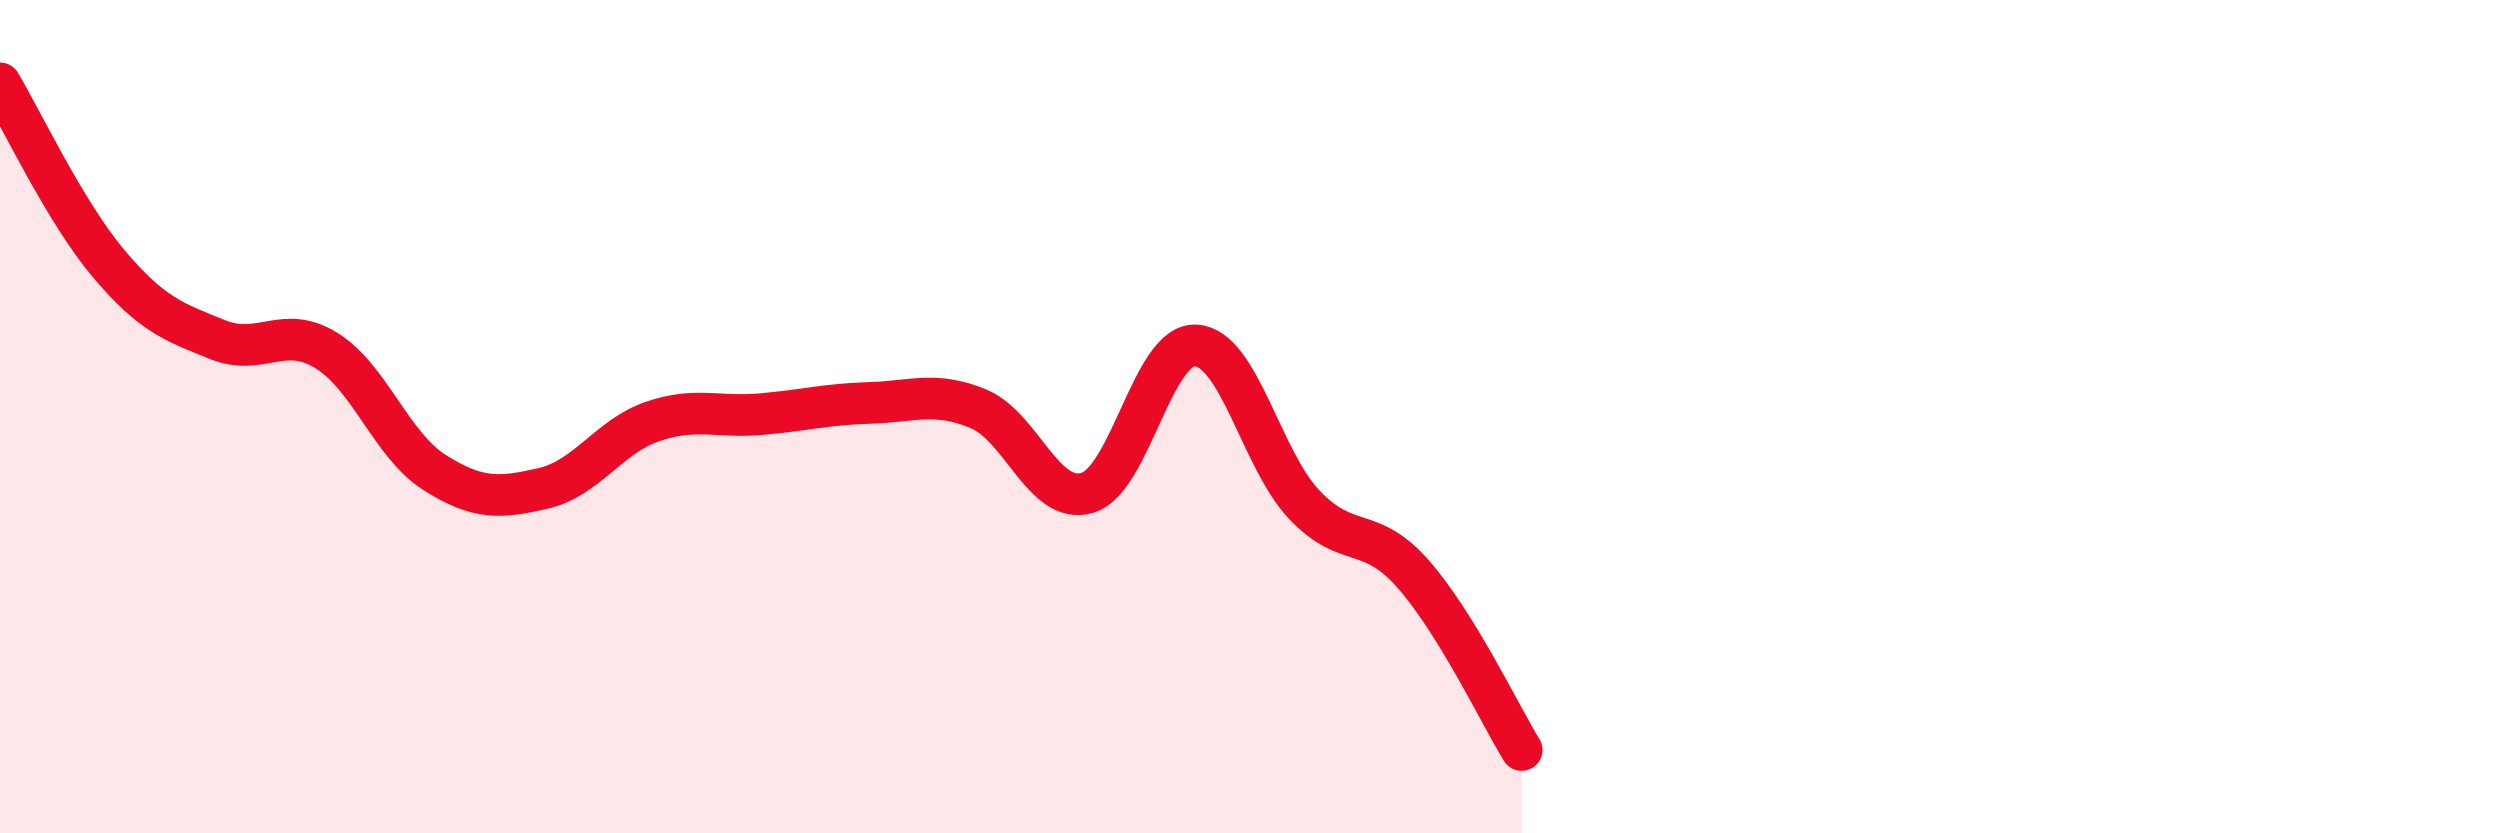
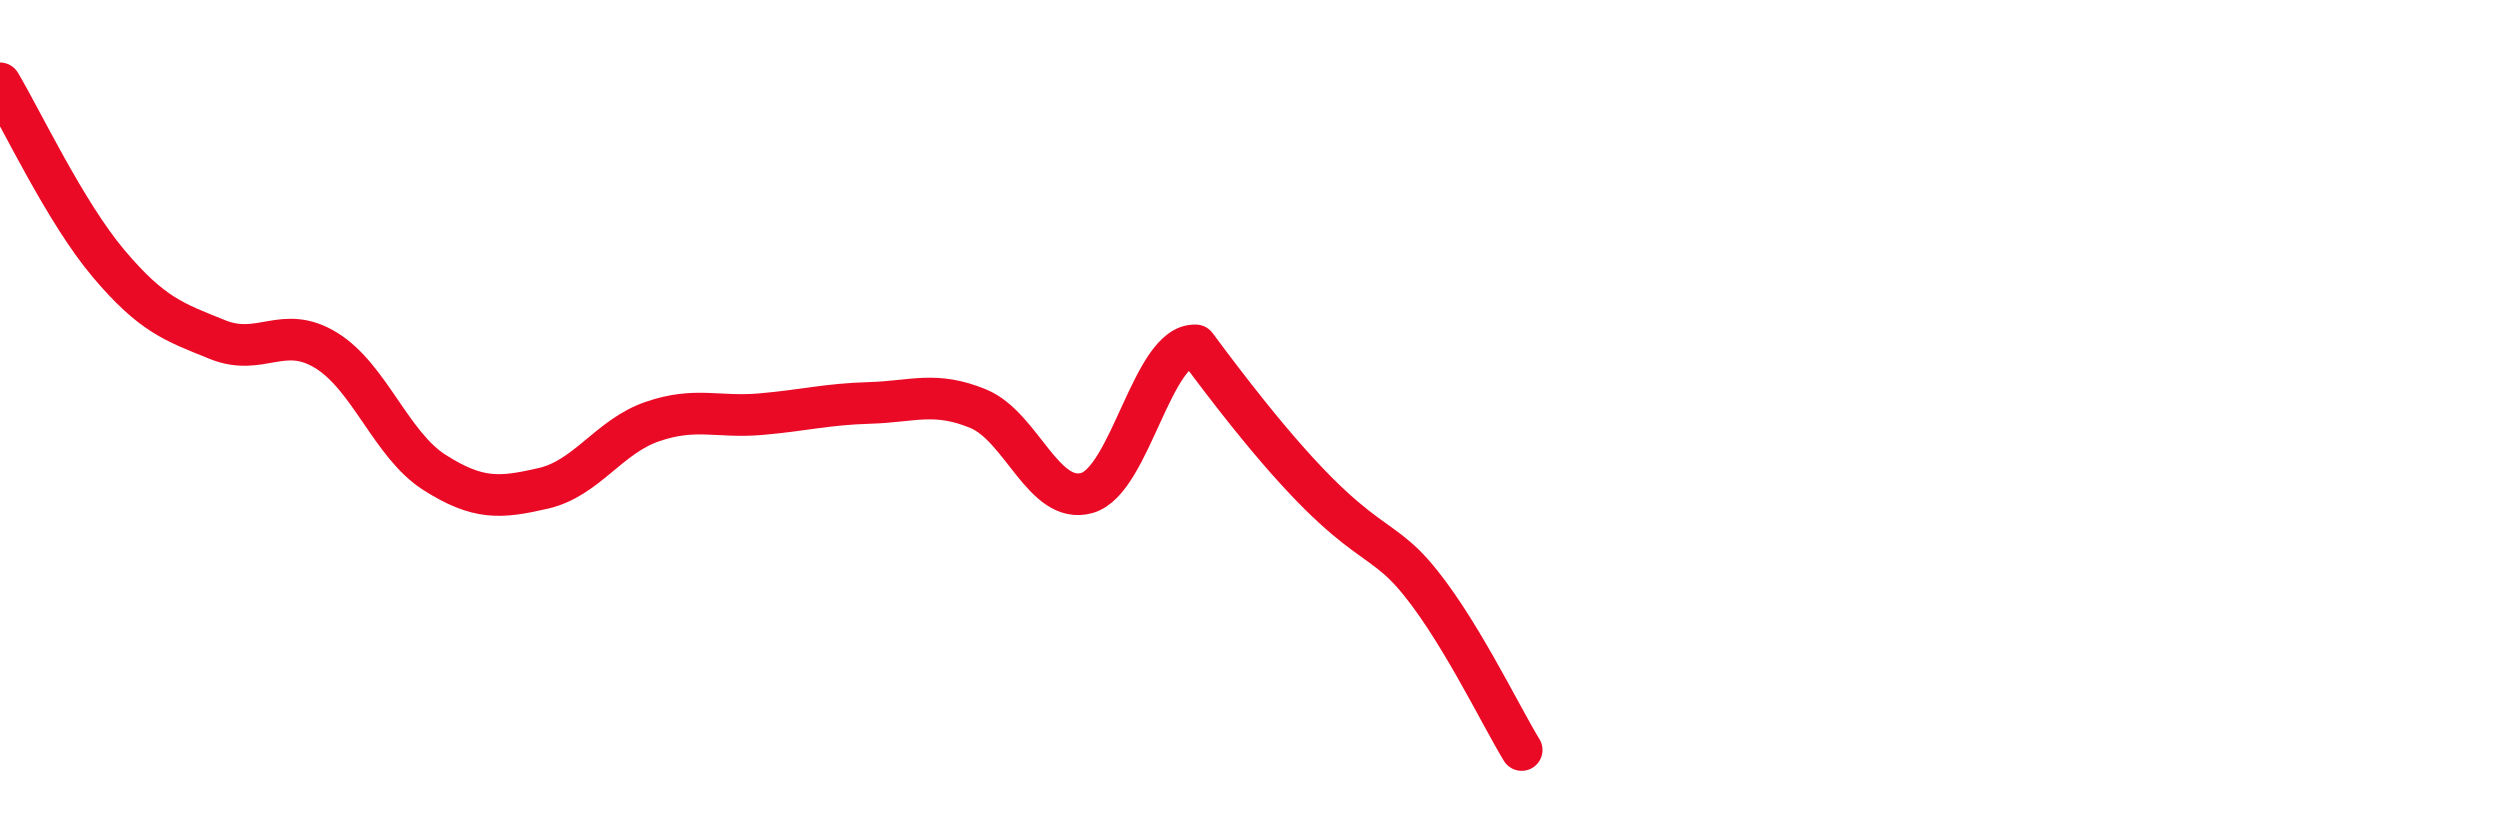
<svg xmlns="http://www.w3.org/2000/svg" width="60" height="20" viewBox="0 0 60 20">
-   <path d="M 0,2 C 0.52,2.87 1.57,5.1 2.61,6.33 C 3.65,7.56 4.18,7.73 5.22,8.15 C 6.26,8.57 6.79,7.77 7.83,8.41 C 8.87,9.05 9.39,10.68 10.43,11.34 C 11.47,12 12,11.96 13.04,11.72 C 14.08,11.48 14.61,10.48 15.65,10.12 C 16.69,9.76 17.22,10.03 18.26,9.94 C 19.3,9.85 19.83,9.7 20.87,9.67 C 21.91,9.64 22.44,9.38 23.48,9.81 C 24.52,10.24 25.05,12.13 26.09,11.83 C 27.13,11.53 27.66,8.23 28.7,8.29 C 29.74,8.35 30.26,11.01 31.3,12.11 C 32.34,13.21 32.87,12.59 33.91,13.77 C 34.95,14.95 36,17.15 36.52,18L36.52 20L0 20Z" fill="#EB0A25" opacity="0.1" stroke-linecap="round" stroke-linejoin="round" />
-   <path d="M 0,2 C 0.52,2.87 1.57,5.1 2.61,6.33 C 3.65,7.56 4.18,7.73 5.22,8.15 C 6.26,8.57 6.79,7.77 7.83,8.41 C 8.87,9.05 9.39,10.68 10.43,11.34 C 11.47,12 12,11.96 13.04,11.72 C 14.08,11.48 14.61,10.48 15.65,10.12 C 16.69,9.76 17.22,10.03 18.26,9.94 C 19.3,9.85 19.83,9.7 20.87,9.67 C 21.91,9.64 22.44,9.38 23.48,9.81 C 24.52,10.24 25.05,12.13 26.09,11.83 C 27.13,11.53 27.66,8.23 28.7,8.29 C 29.74,8.35 30.26,11.01 31.3,12.11 C 32.34,13.21 32.87,12.59 33.91,13.77 C 34.95,14.95 36,17.15 36.52,18" stroke="#EB0A25" stroke-width="1" fill="none" stroke-linecap="round" stroke-linejoin="round" />
+   <path d="M 0,2 C 0.52,2.87 1.57,5.1 2.61,6.33 C 3.65,7.56 4.18,7.73 5.22,8.15 C 6.26,8.57 6.79,7.77 7.83,8.41 C 8.87,9.05 9.39,10.68 10.43,11.34 C 11.47,12 12,11.96 13.04,11.72 C 14.08,11.48 14.61,10.48 15.65,10.12 C 16.69,9.76 17.22,10.03 18.26,9.94 C 19.3,9.85 19.83,9.7 20.87,9.67 C 21.91,9.64 22.44,9.38 23.48,9.81 C 24.52,10.24 25.05,12.13 26.09,11.83 C 27.13,11.53 27.66,8.23 28.7,8.29 C 32.34,13.21 32.87,12.59 33.91,13.77 C 34.95,14.95 36,17.15 36.52,18" stroke="#EB0A25" stroke-width="1" fill="none" stroke-linecap="round" stroke-linejoin="round" />
</svg>